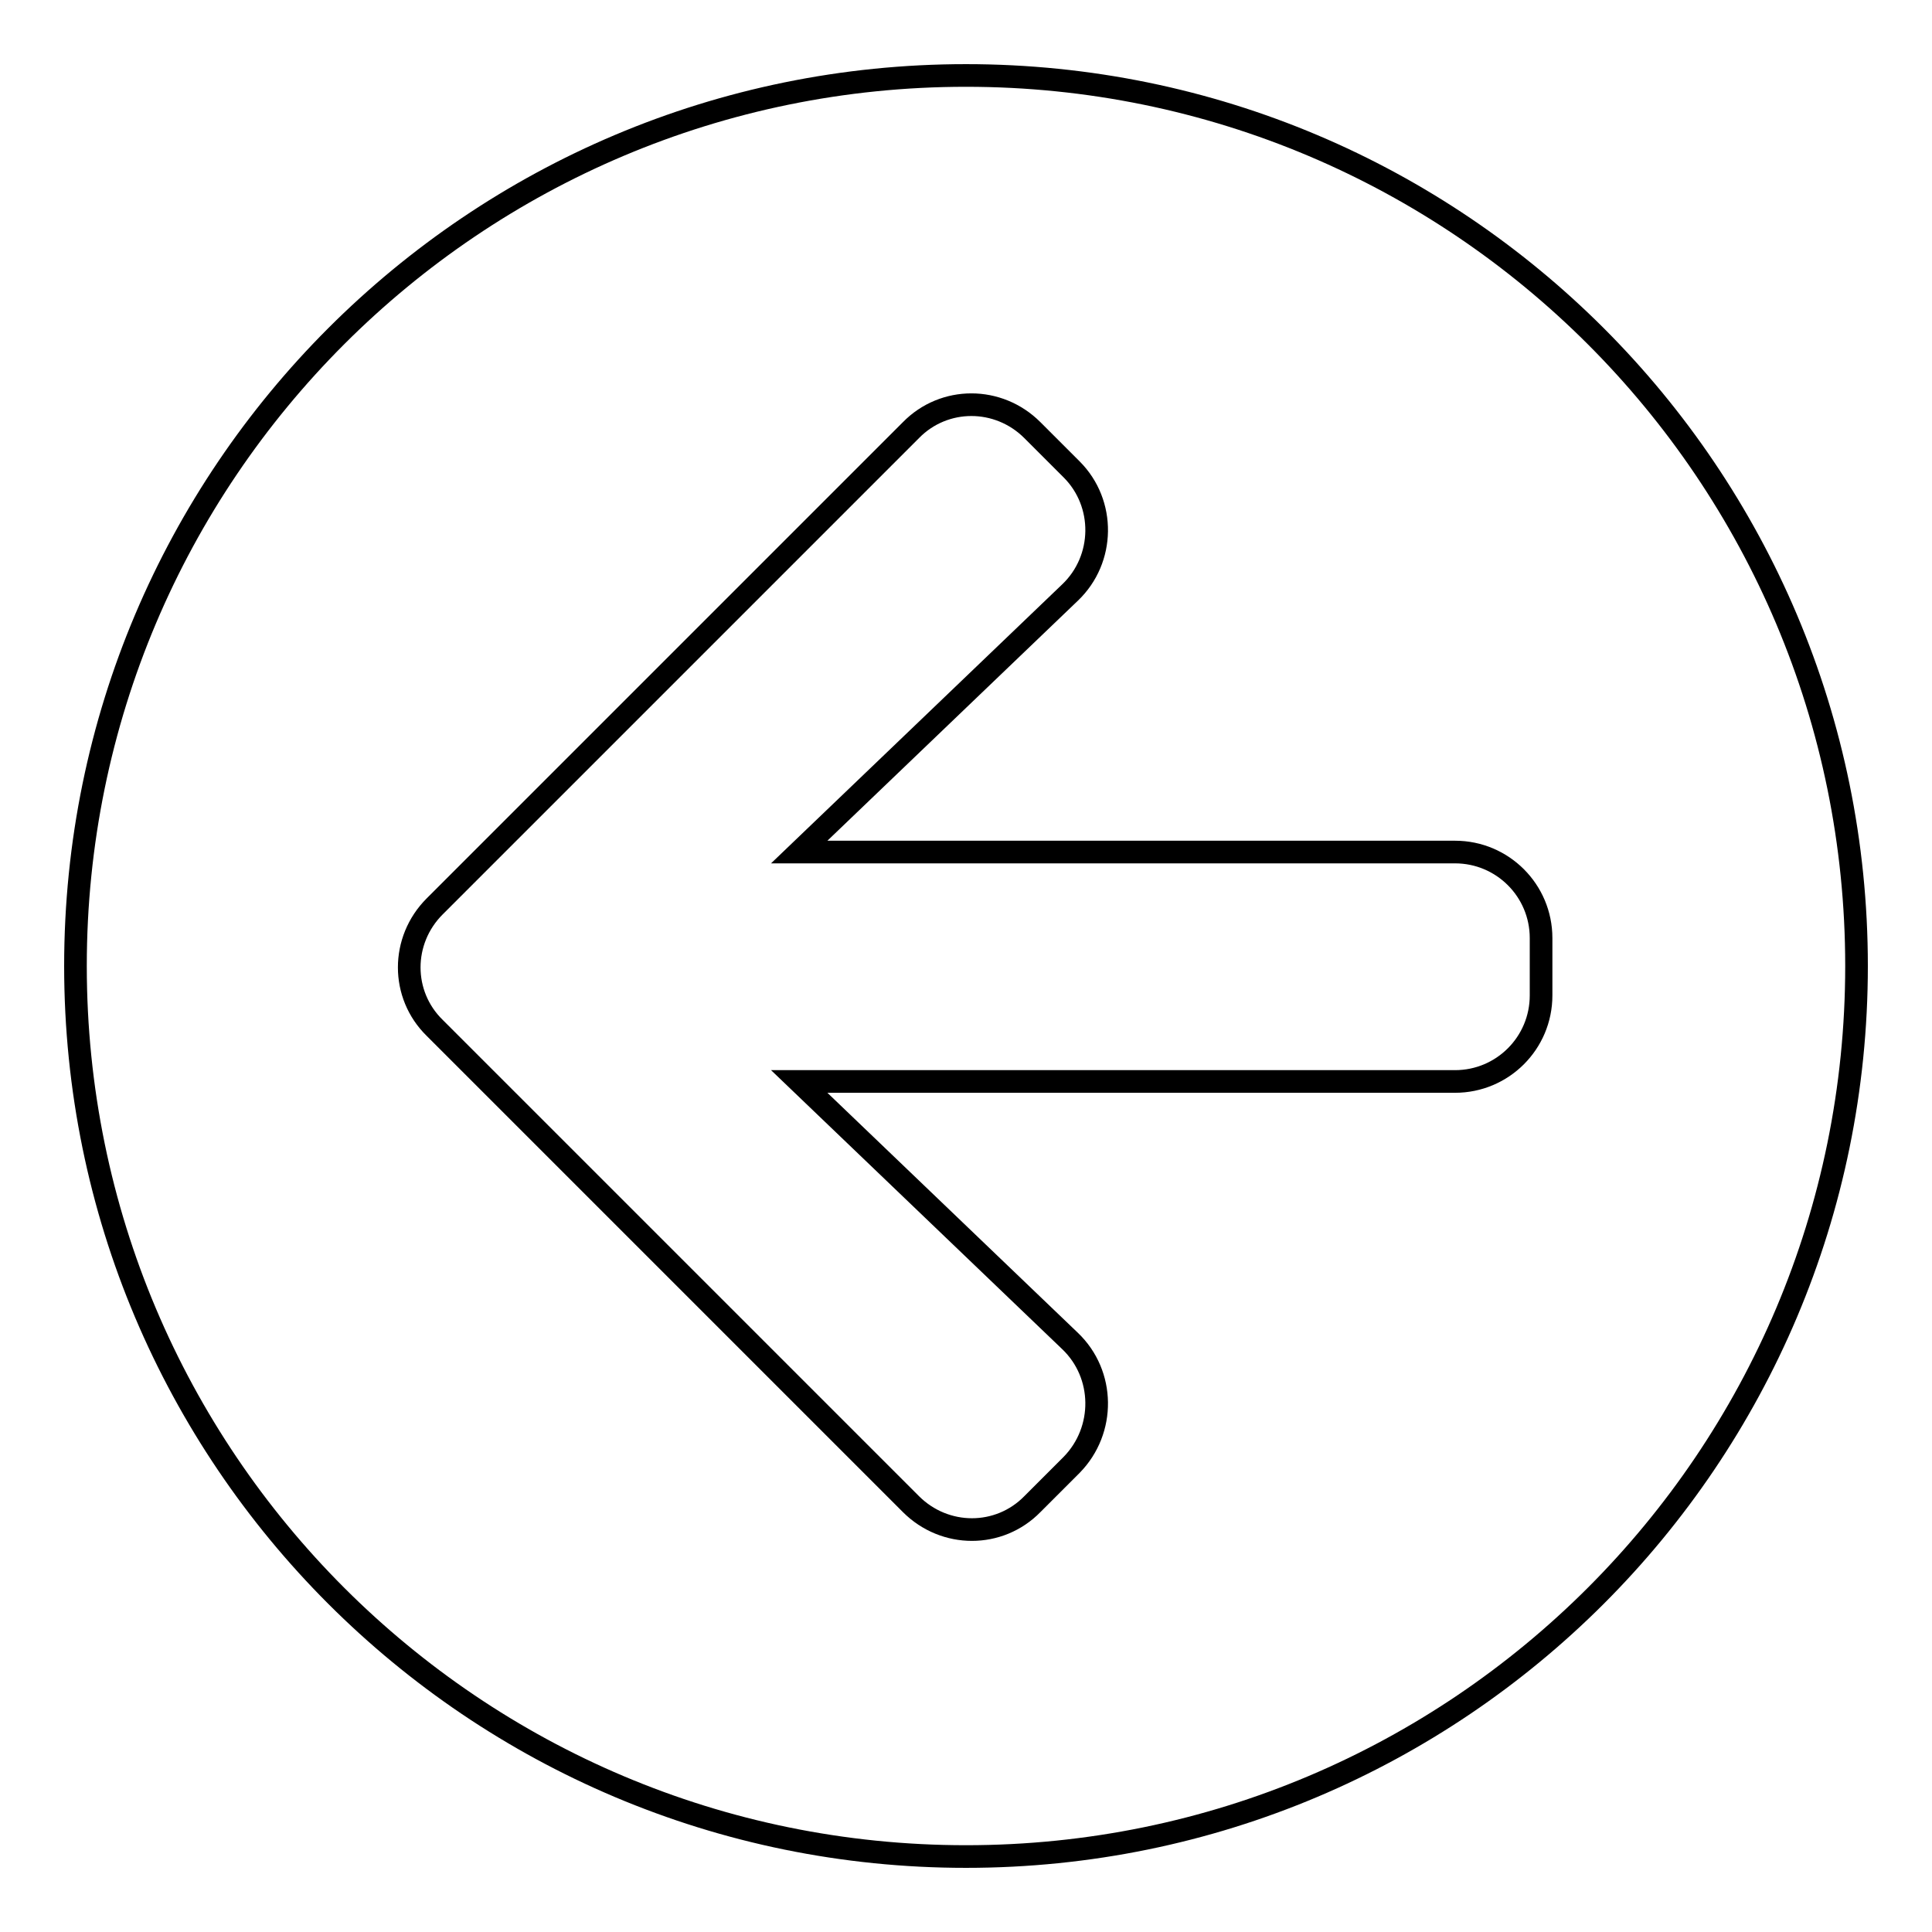
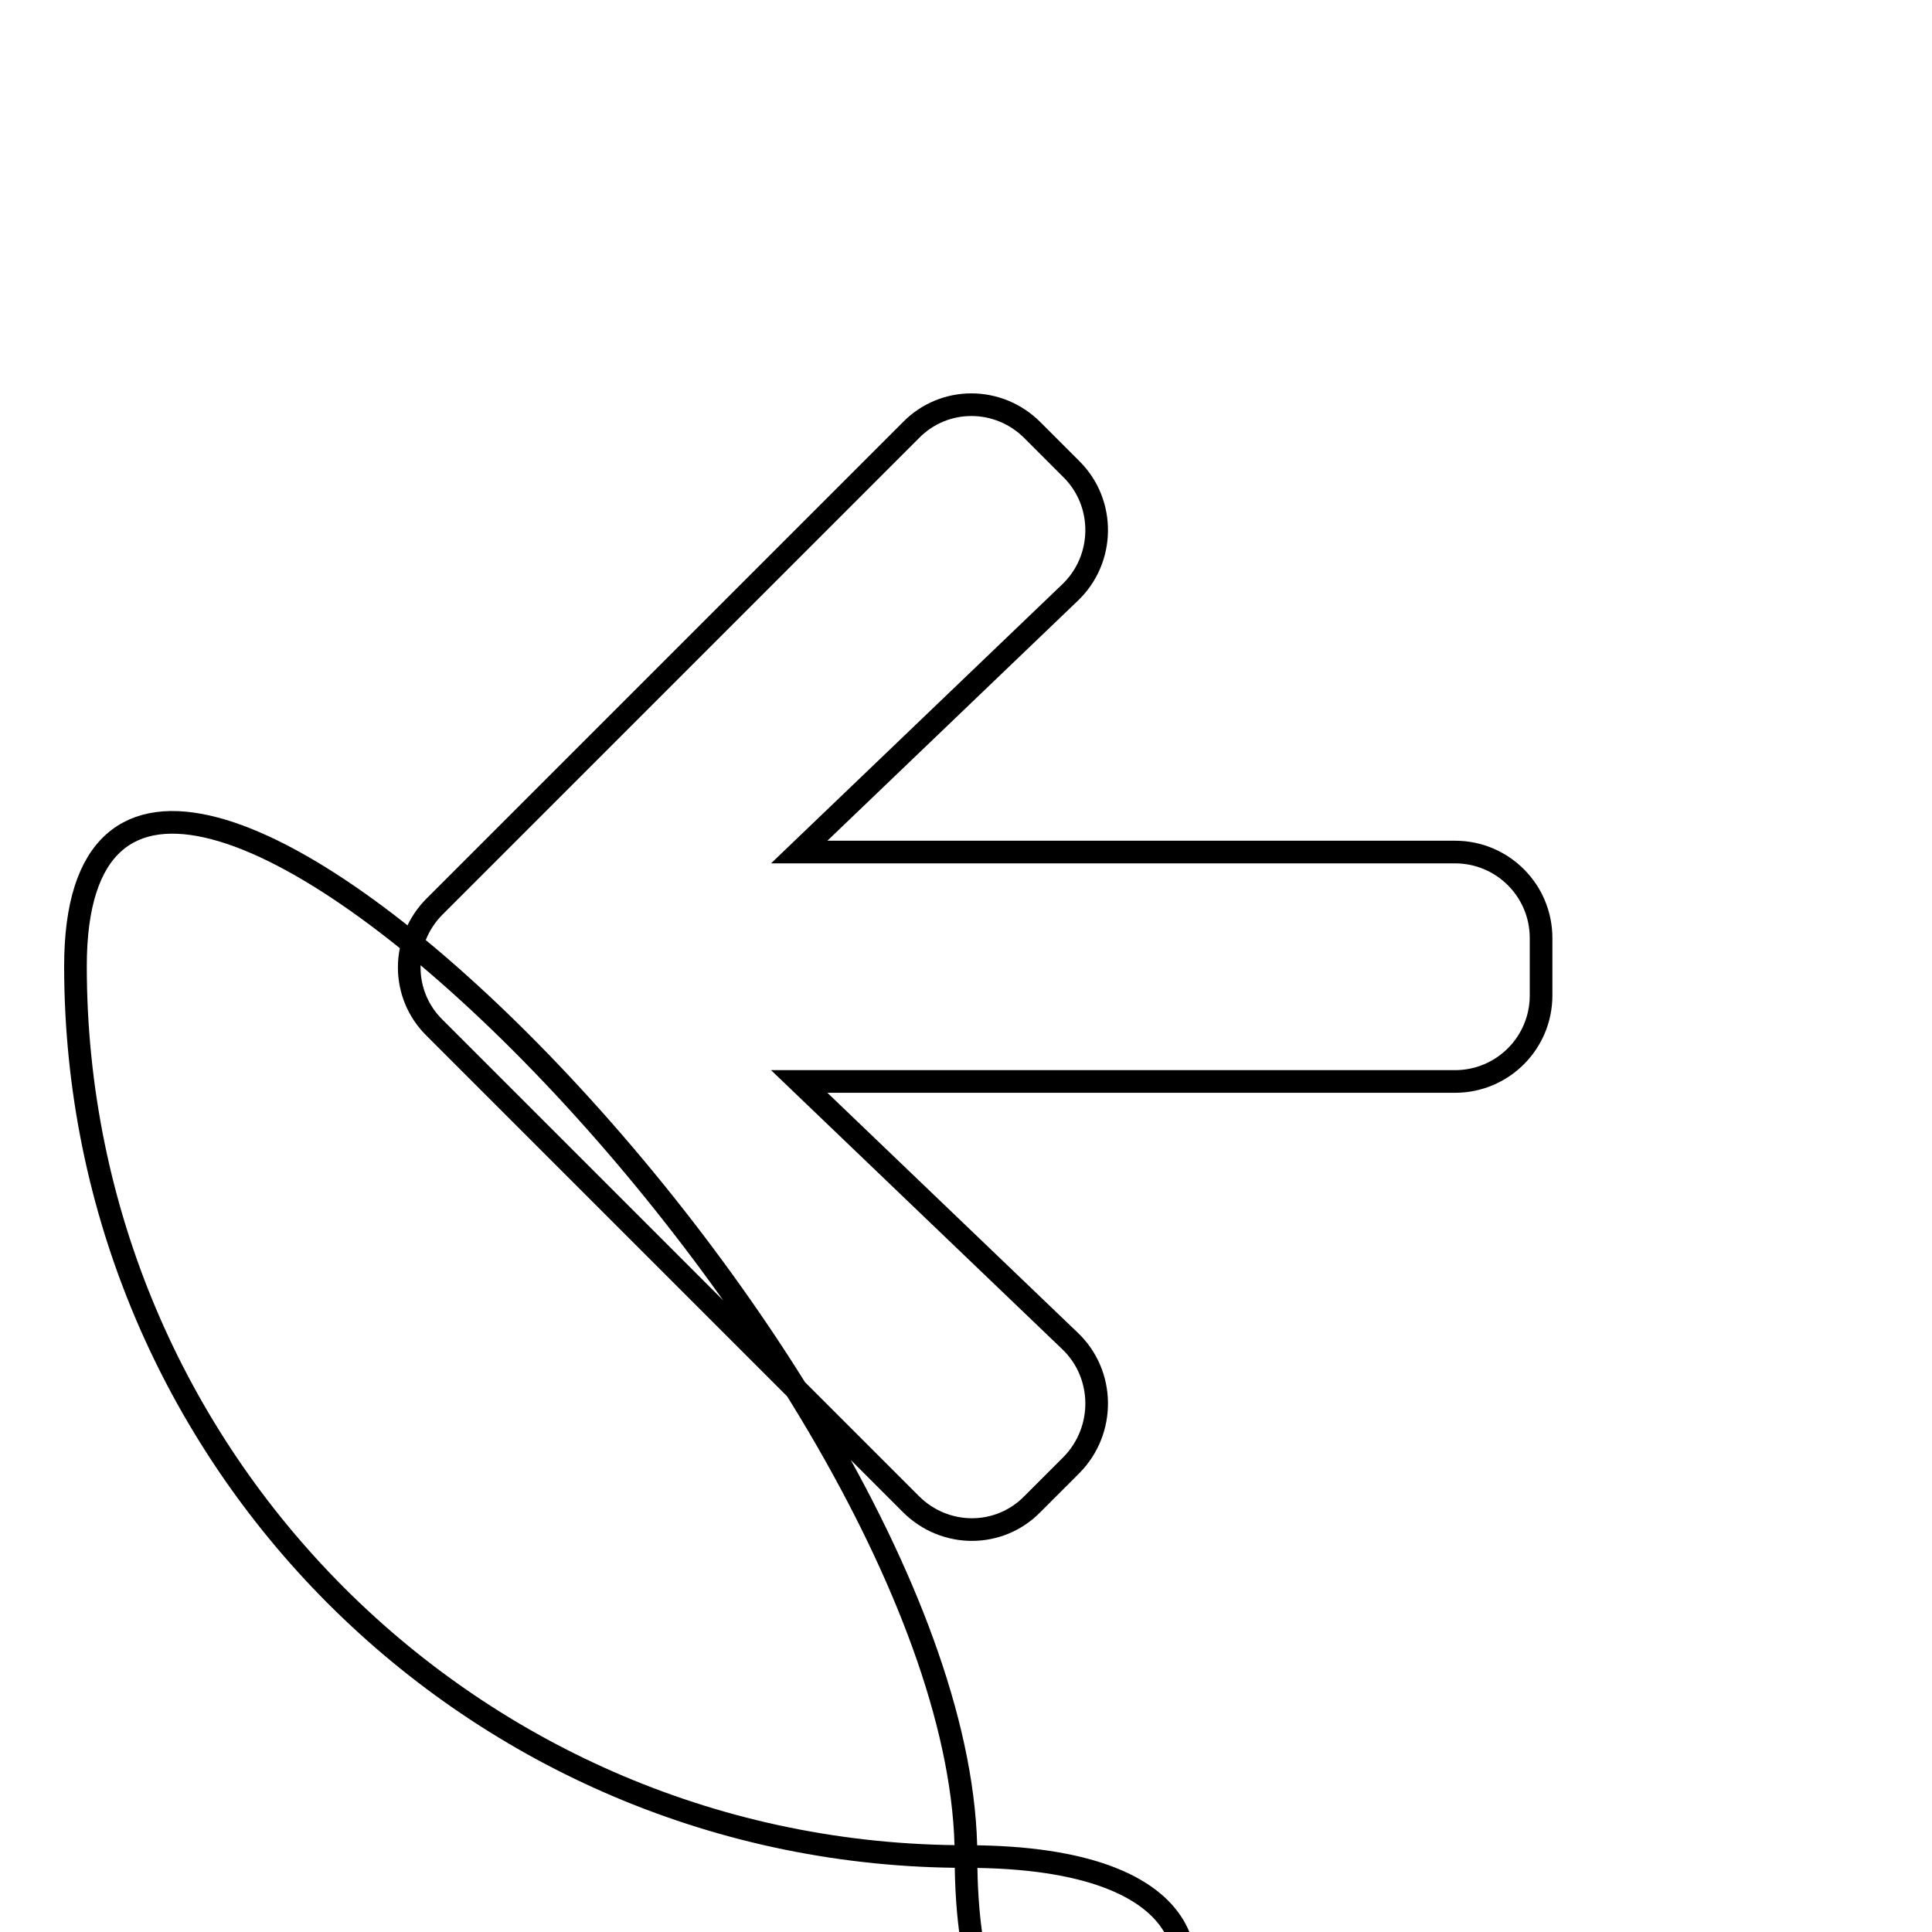
<svg xmlns="http://www.w3.org/2000/svg" version="1.1" x="0px" y="0px" viewBox="0 0 256 256" enable-background="new 0 0 256 256" xml:space="preserve">
  <g>
-     <path stroke-width="3" fill-opacity="0" stroke="#000000" d="M128,246c-65.2,0-118-52.8-118-118S62.8,10,128,10s118,52.8,118,118S193.2,246,128,246z M141.8,177.7 l-35.9-34.4h86.9c6.3,0,11.4-5.1,11.4-11.4v-7.6c0-6.3-5.1-11.4-11.4-11.4h-86.9l35.9-34.4c4.6-4.4,4.7-11.8,0.2-16.3l-5.2-5.2 c-4.5-4.5-11.7-4.5-16.1,0l-63.1,63.1c-4.5,4.5-4.5,11.7,0,16.1l63.1,63.1c4.5,4.5,11.7,4.5,16.1,0l5.2-5.2 C146.5,189.5,146.4,182.1,141.8,177.7z" />
+     <path stroke-width="3" fill-opacity="0" stroke="#000000" d="M128,246c-65.2,0-118-52.8-118-118s118,52.8,118,118S193.2,246,128,246z M141.8,177.7 l-35.9-34.4h86.9c6.3,0,11.4-5.1,11.4-11.4v-7.6c0-6.3-5.1-11.4-11.4-11.4h-86.9l35.9-34.4c4.6-4.4,4.7-11.8,0.2-16.3l-5.2-5.2 c-4.5-4.5-11.7-4.5-16.1,0l-63.1,63.1c-4.5,4.5-4.5,11.7,0,16.1l63.1,63.1c4.5,4.5,11.7,4.5,16.1,0l5.2-5.2 C146.5,189.5,146.4,182.1,141.8,177.7z" />
  </g>
</svg>